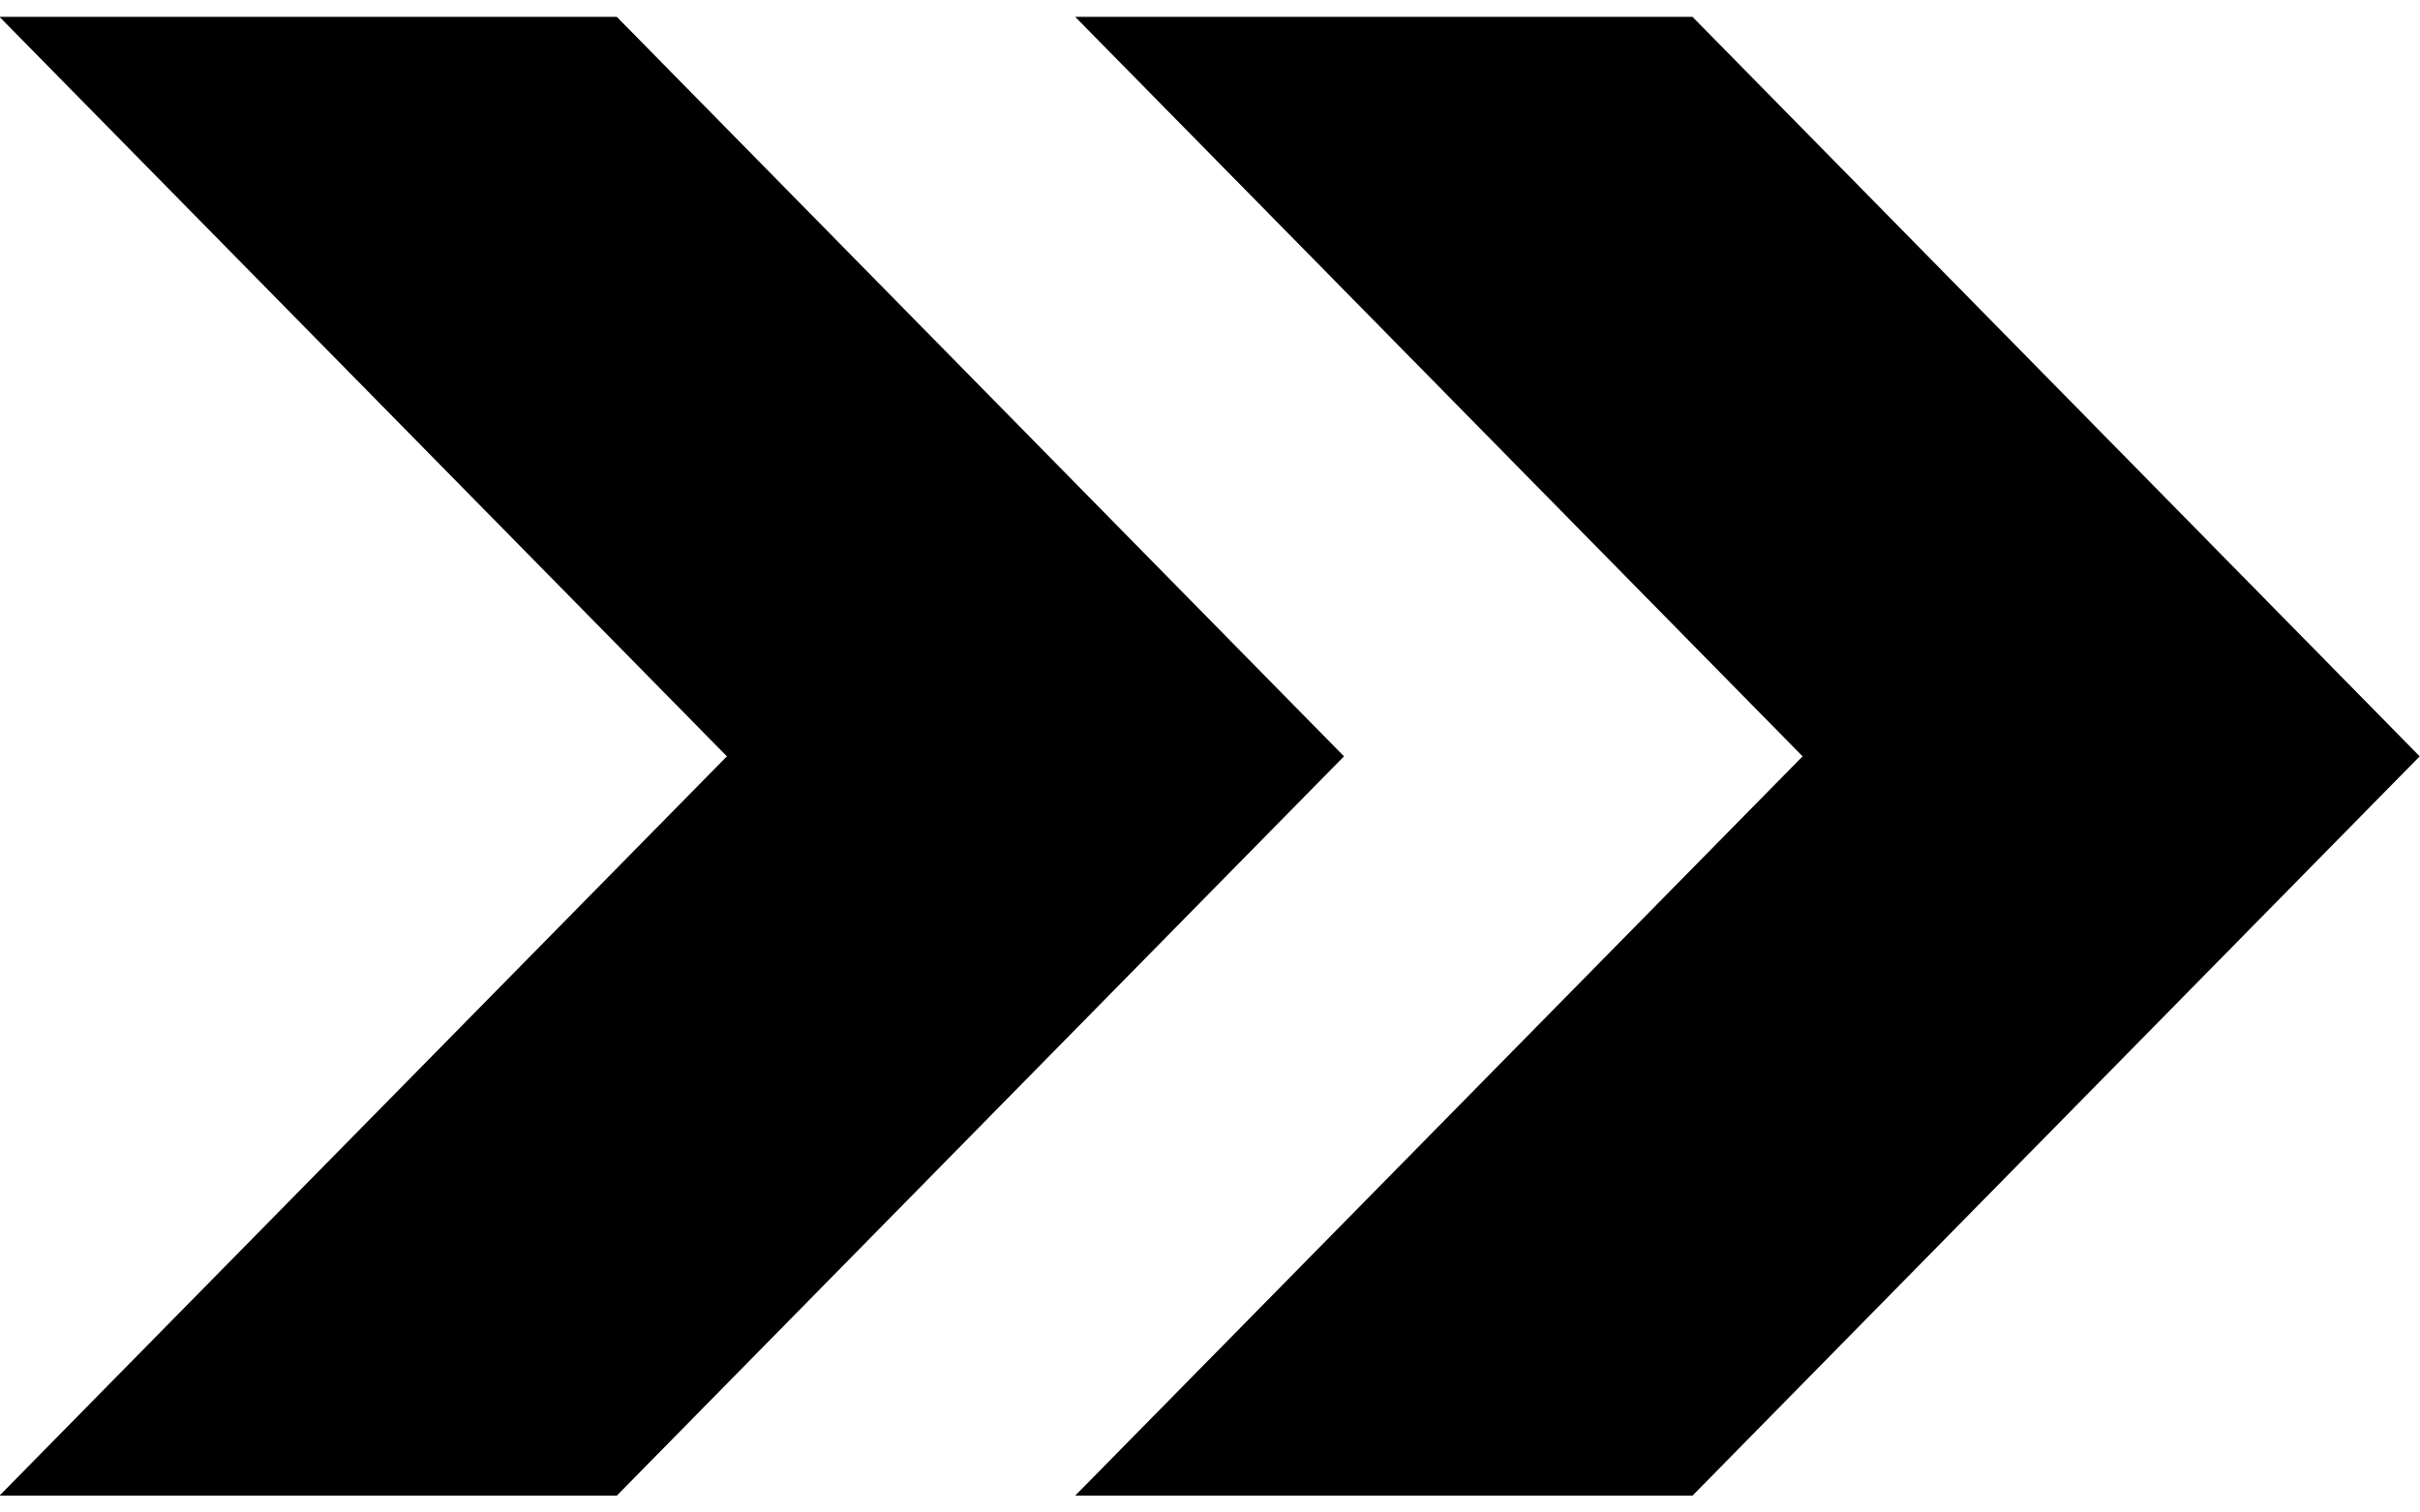
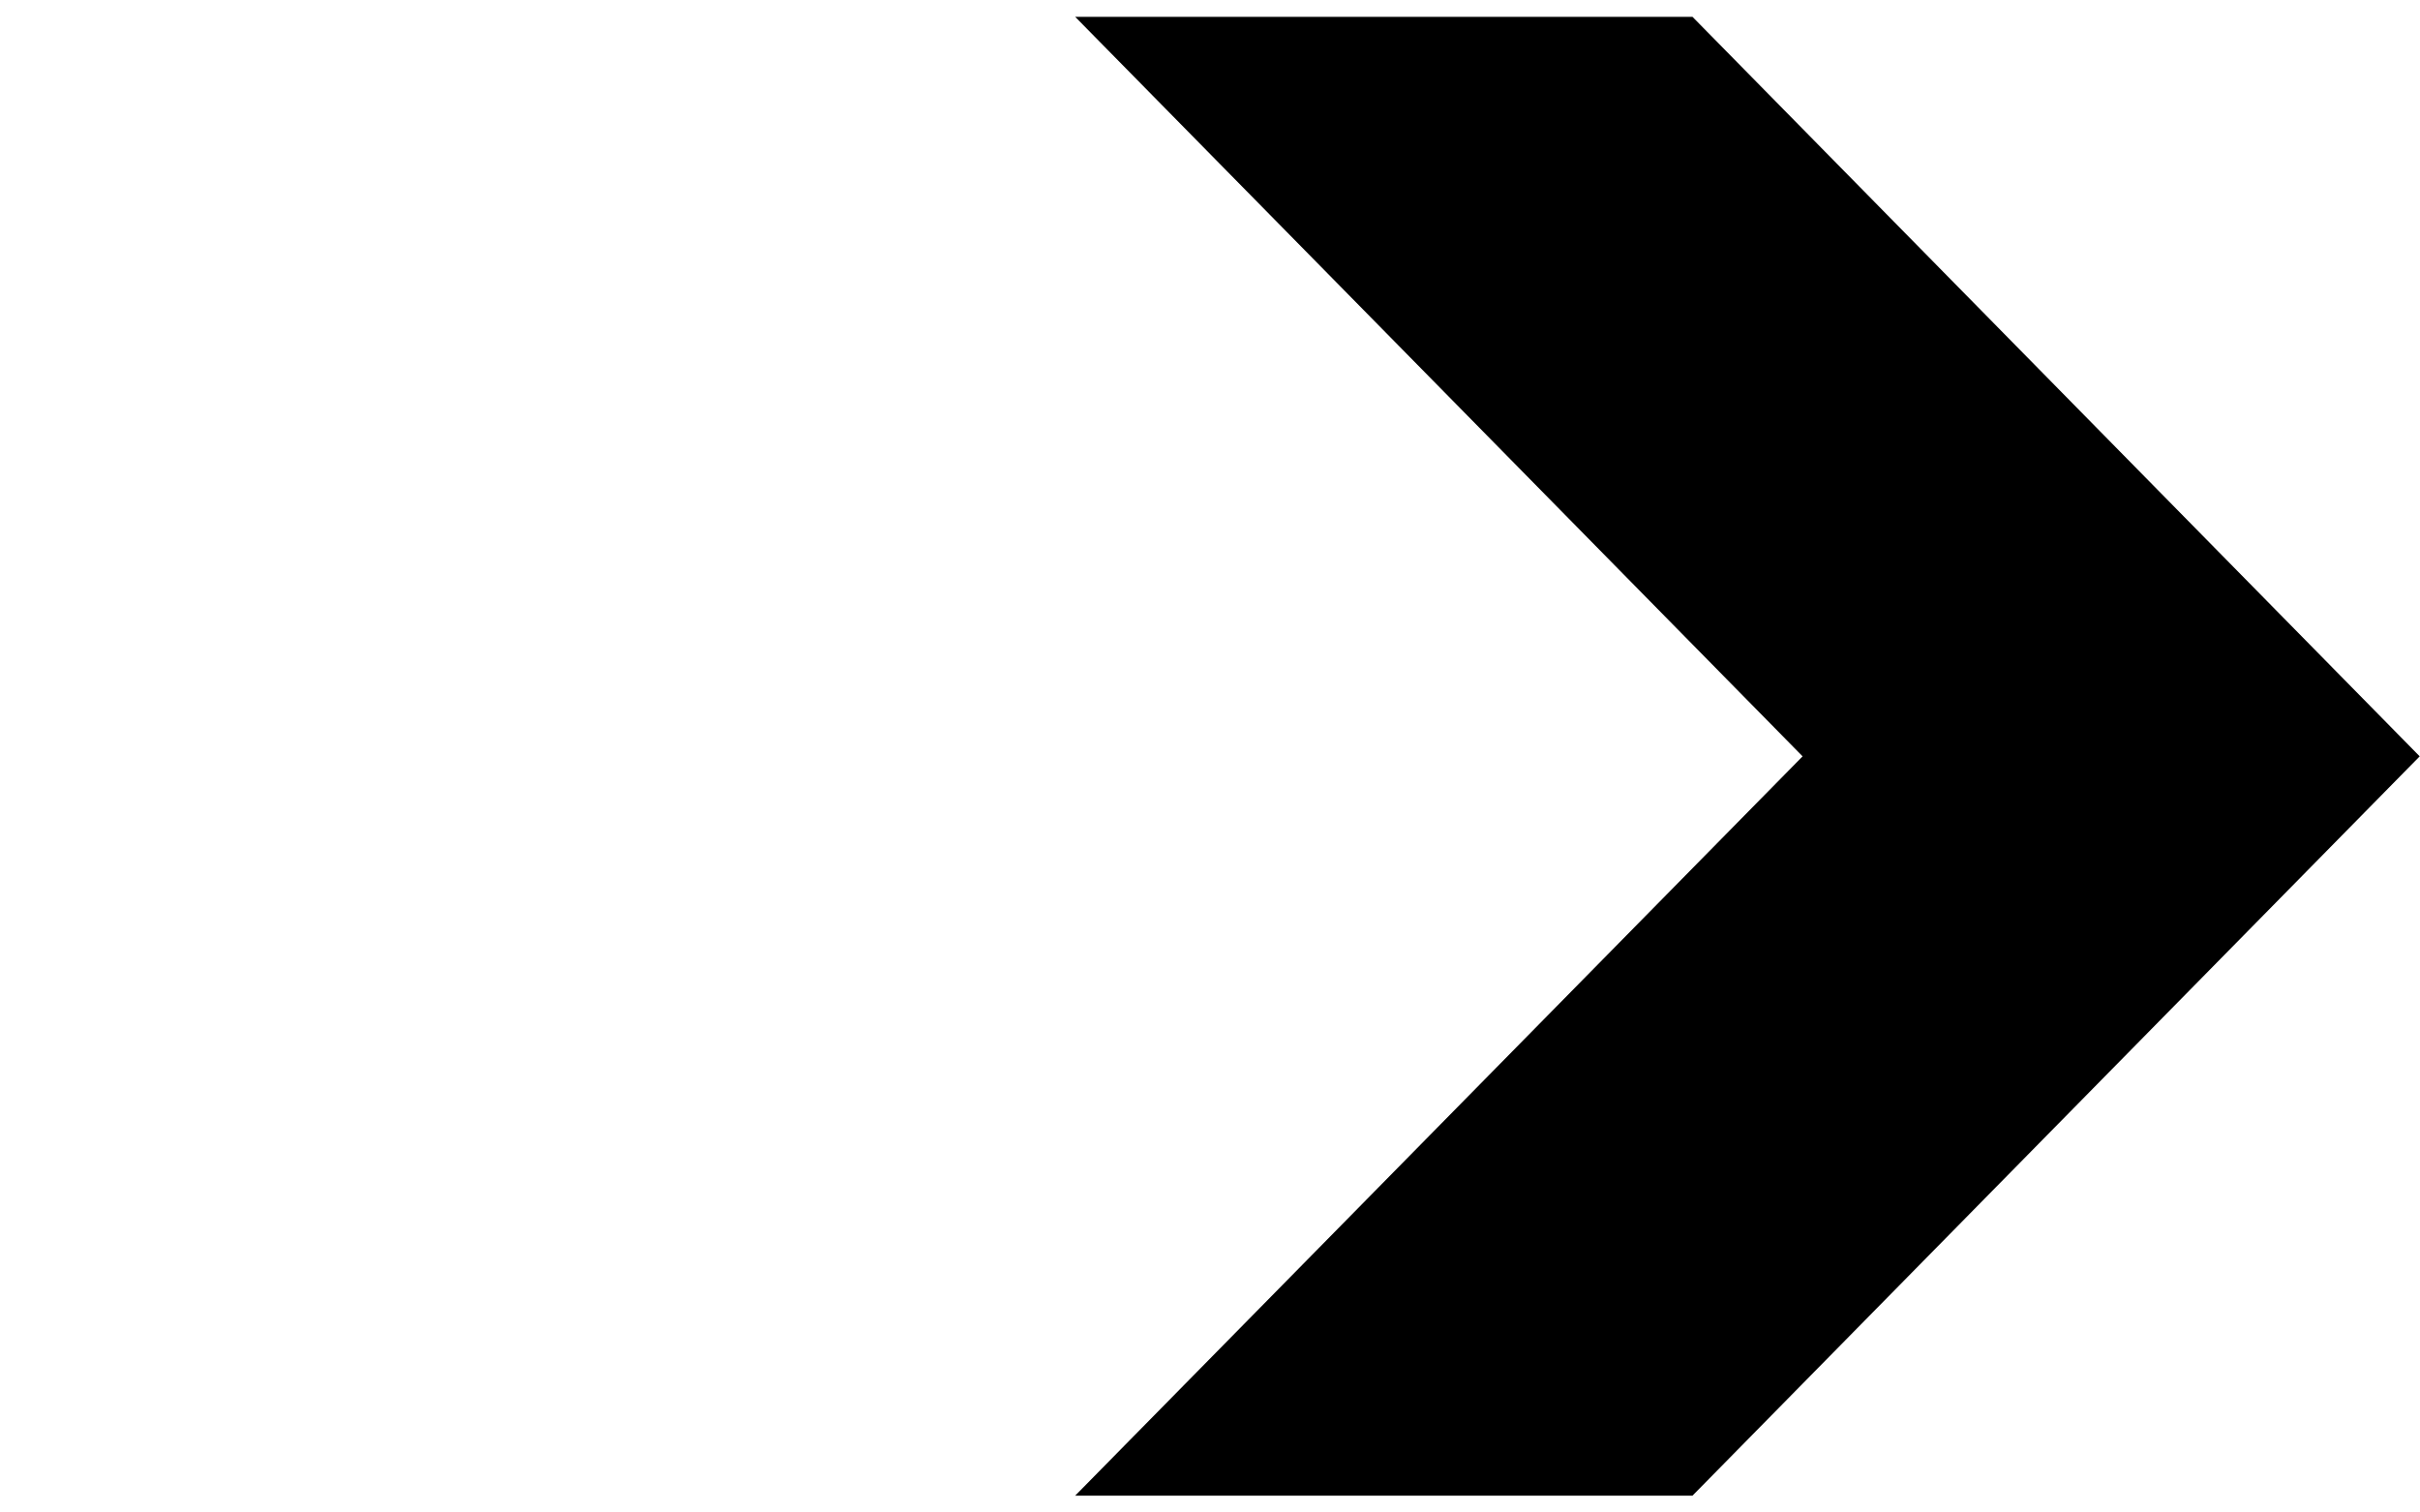
<svg xmlns="http://www.w3.org/2000/svg" fill="none" height="15" viewBox="0 0 24 15" width="24">
  <g fill="#000">
-     <path d="m-.005 14.833 7.214-7.332-7.214-7.334h6.122l7.212 7.334-7.212 7.332z" />
    <path d="m10.663 14.833 7.214-7.332-7.214-7.334h6.122l7.212 7.334-7.212 7.332z" />
  </g>
</svg>